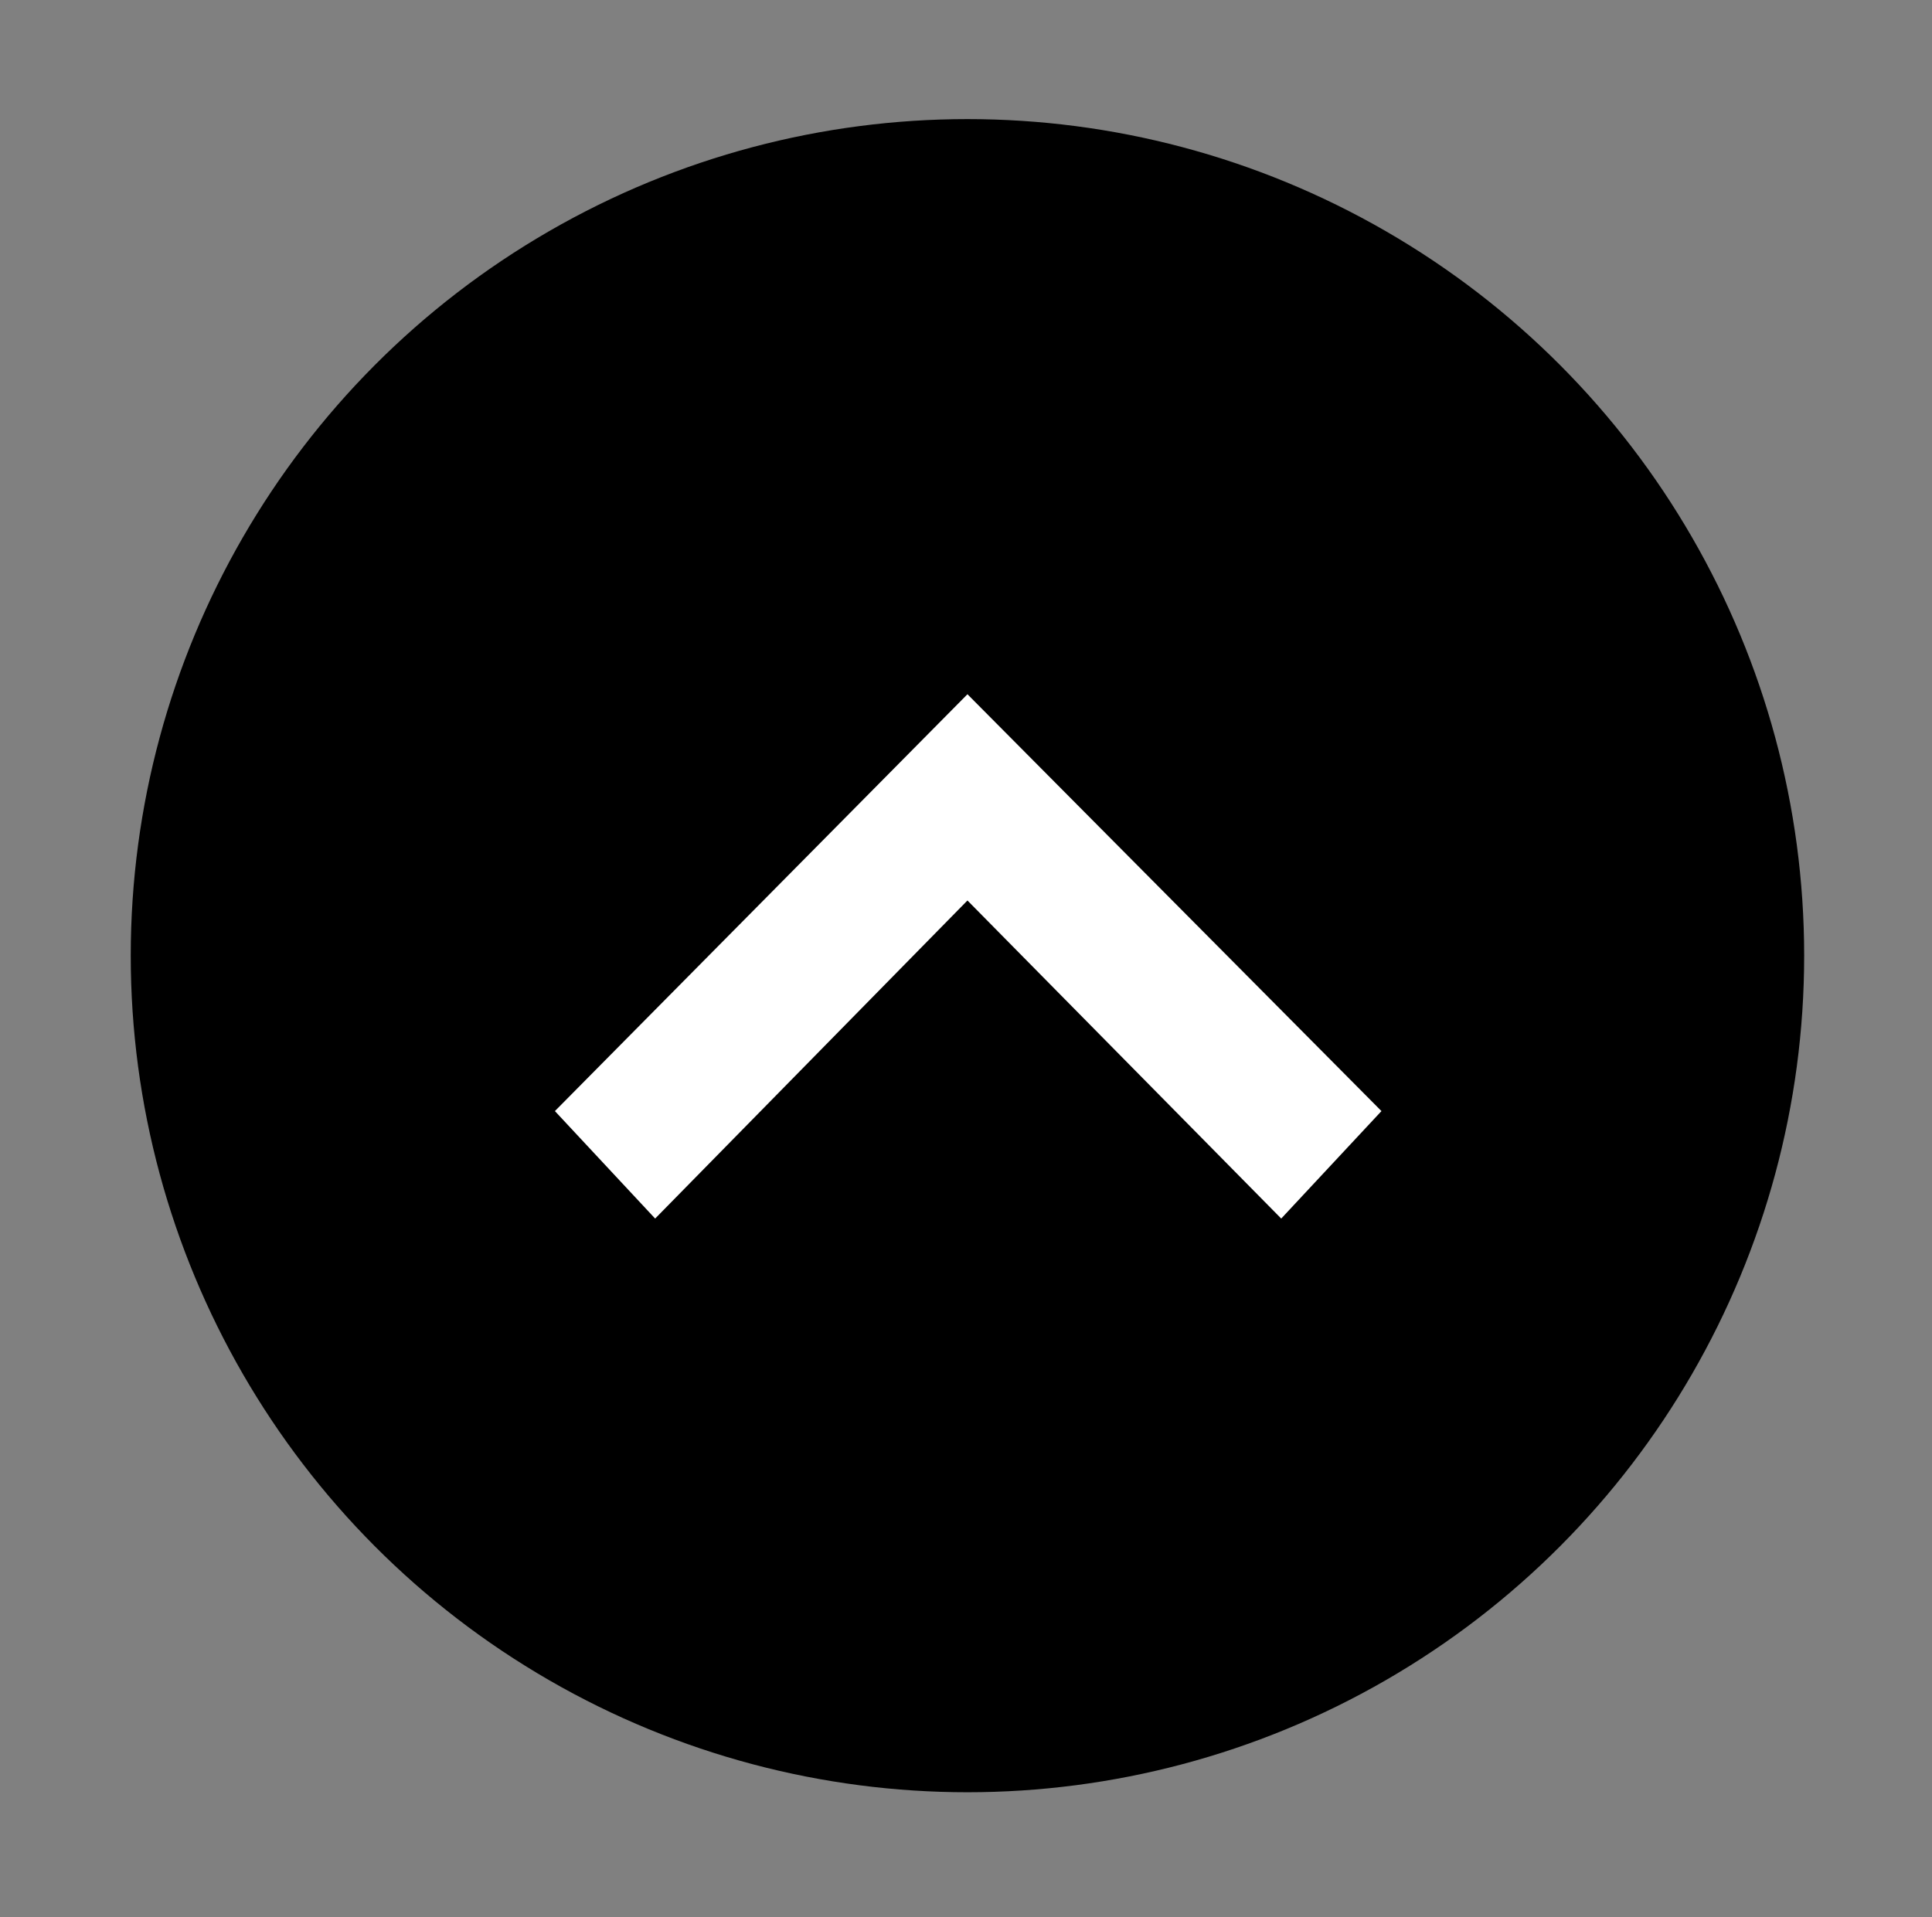
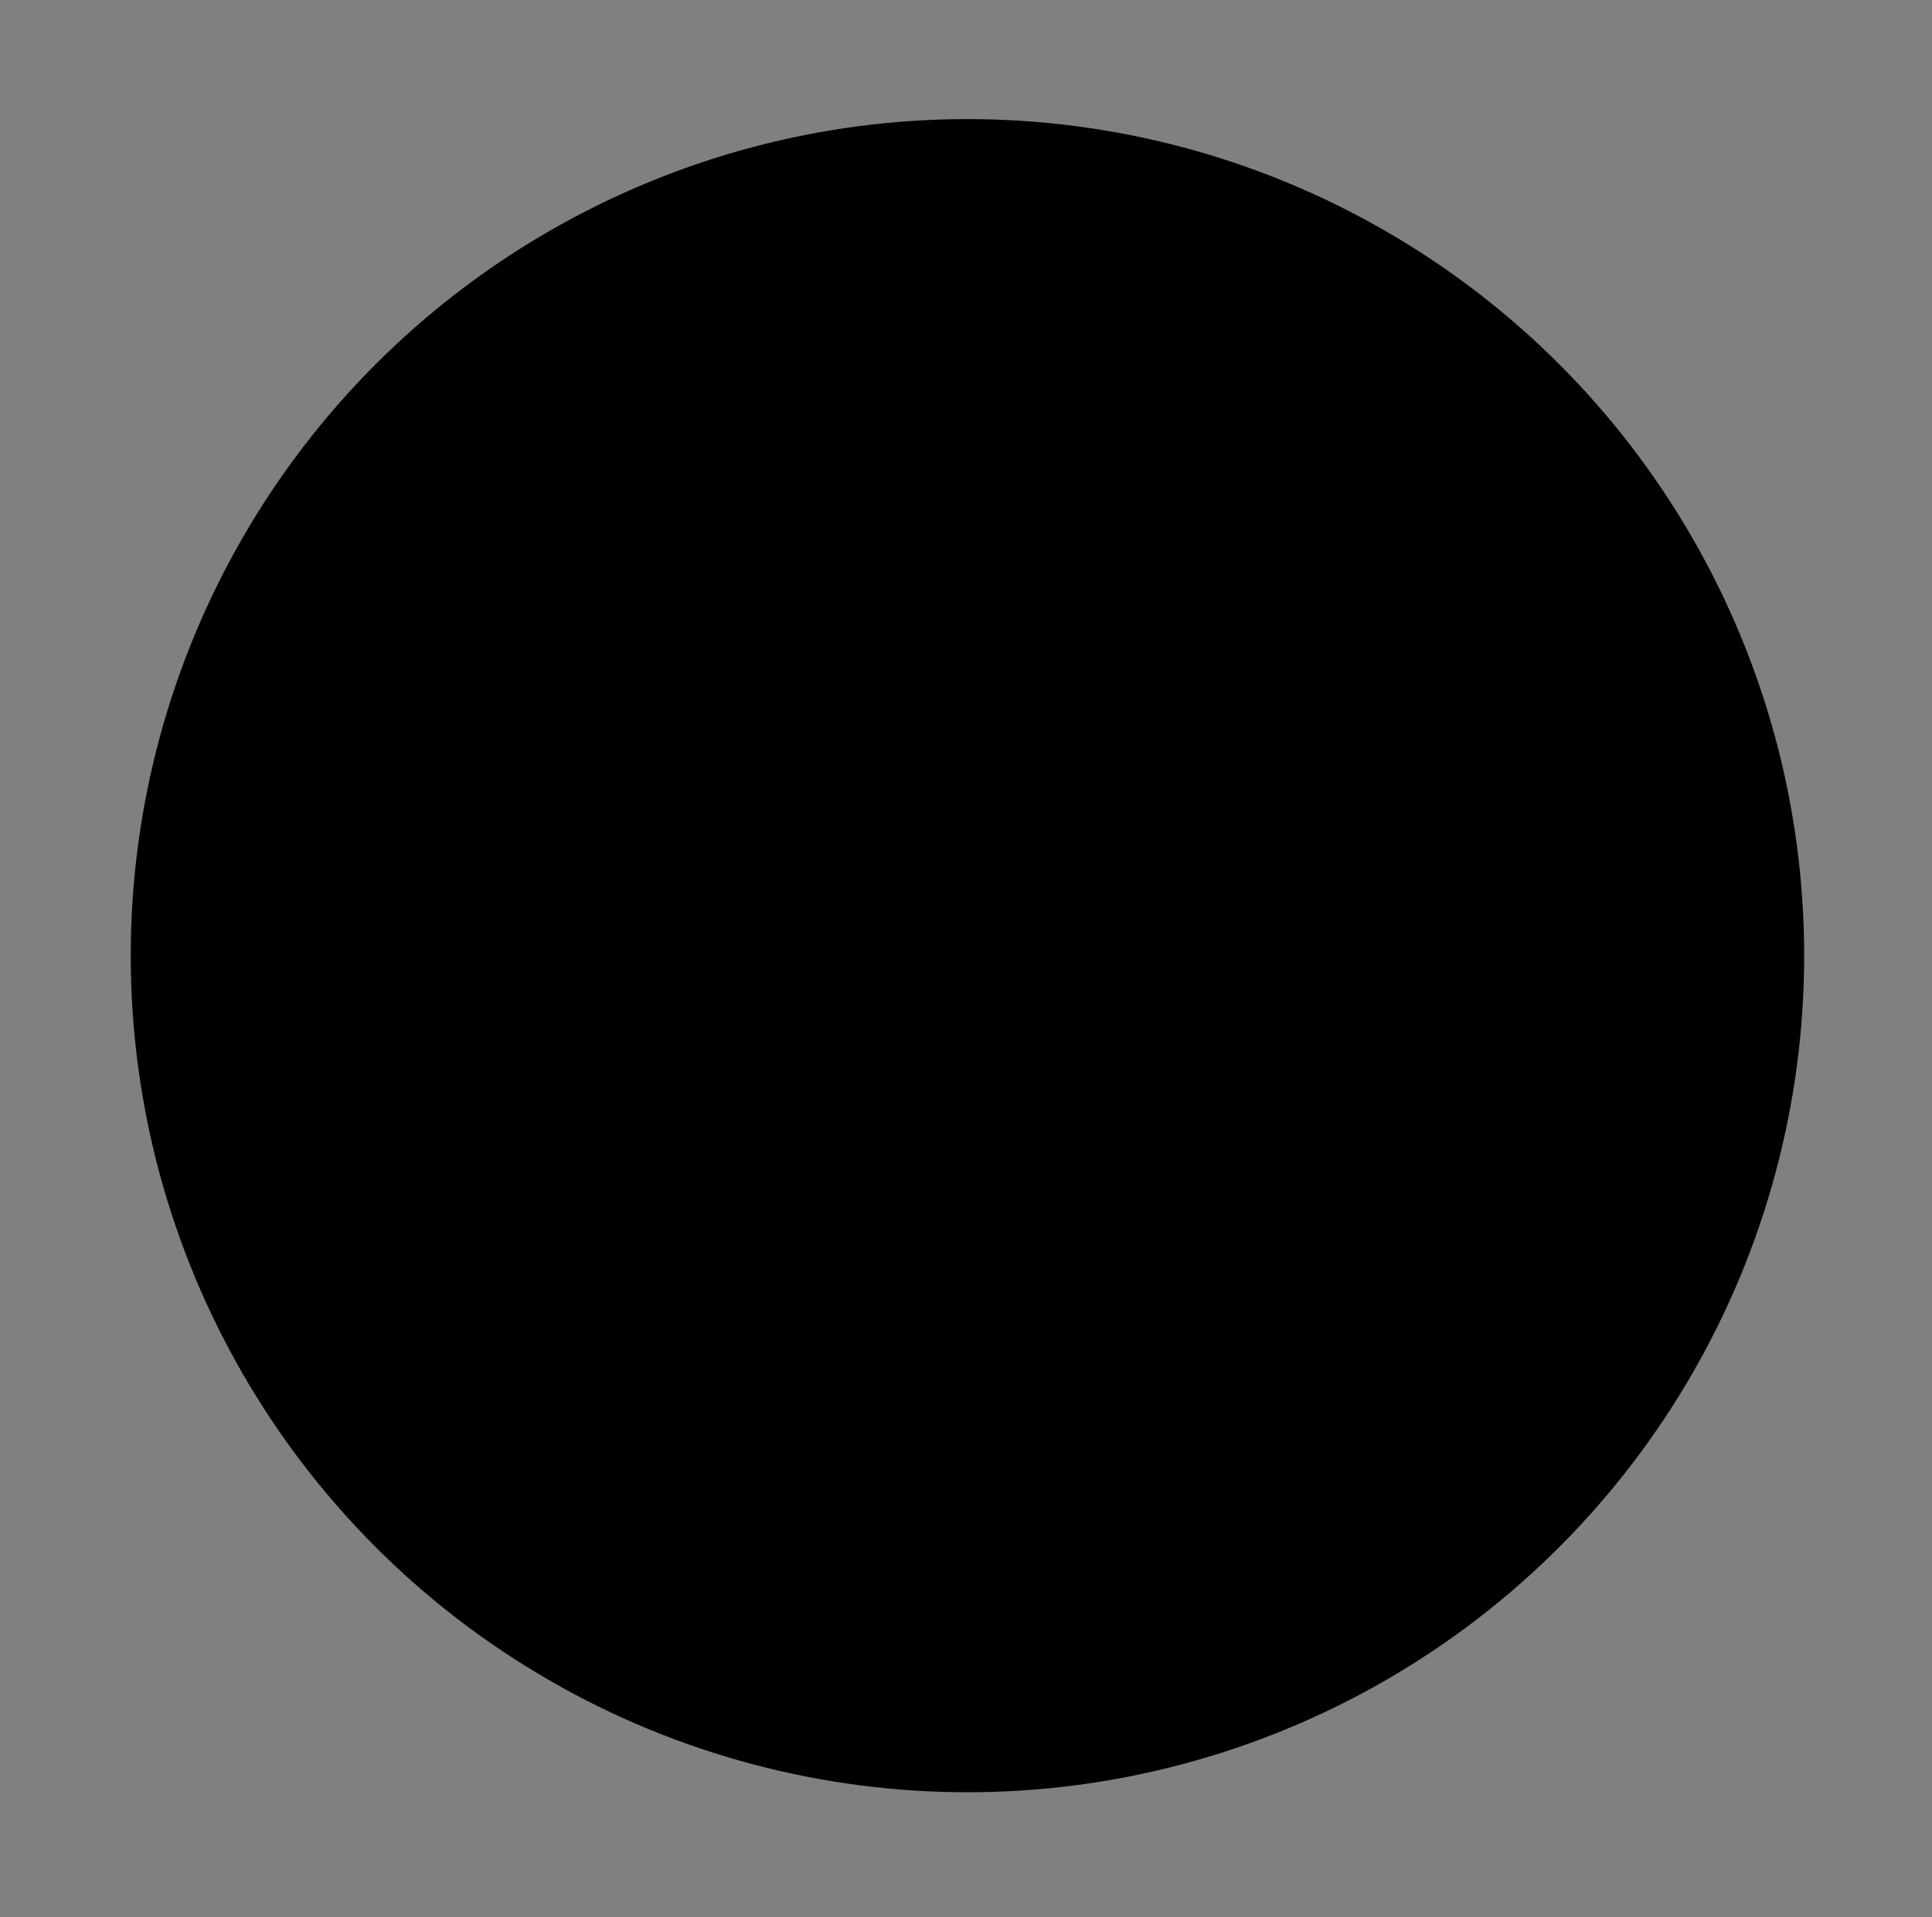
<svg xmlns="http://www.w3.org/2000/svg" version="1.1" id="Layer_1" x="0px" y="0px" viewBox="0 0 133 132" style="enable-background:new 0 0 133 132;" xml:space="preserve">
  <rect x="0" y="0" width="133" height="132" fill="#808080" stroke="none" />
  <style type="text/css">
	.st0{fill:#FFFFFF;}
</style>
  <circle cx="66.6" cy="65.8" r="57.6" />
  <g>
-     <path class="st0" d="M95.1,76.5l-6.9,7.4L66.6,62L45.1,83.9l-6.9-7.4l28.4-28.7L95.1,76.5z" />
-   </g>
+     </g>
</svg>